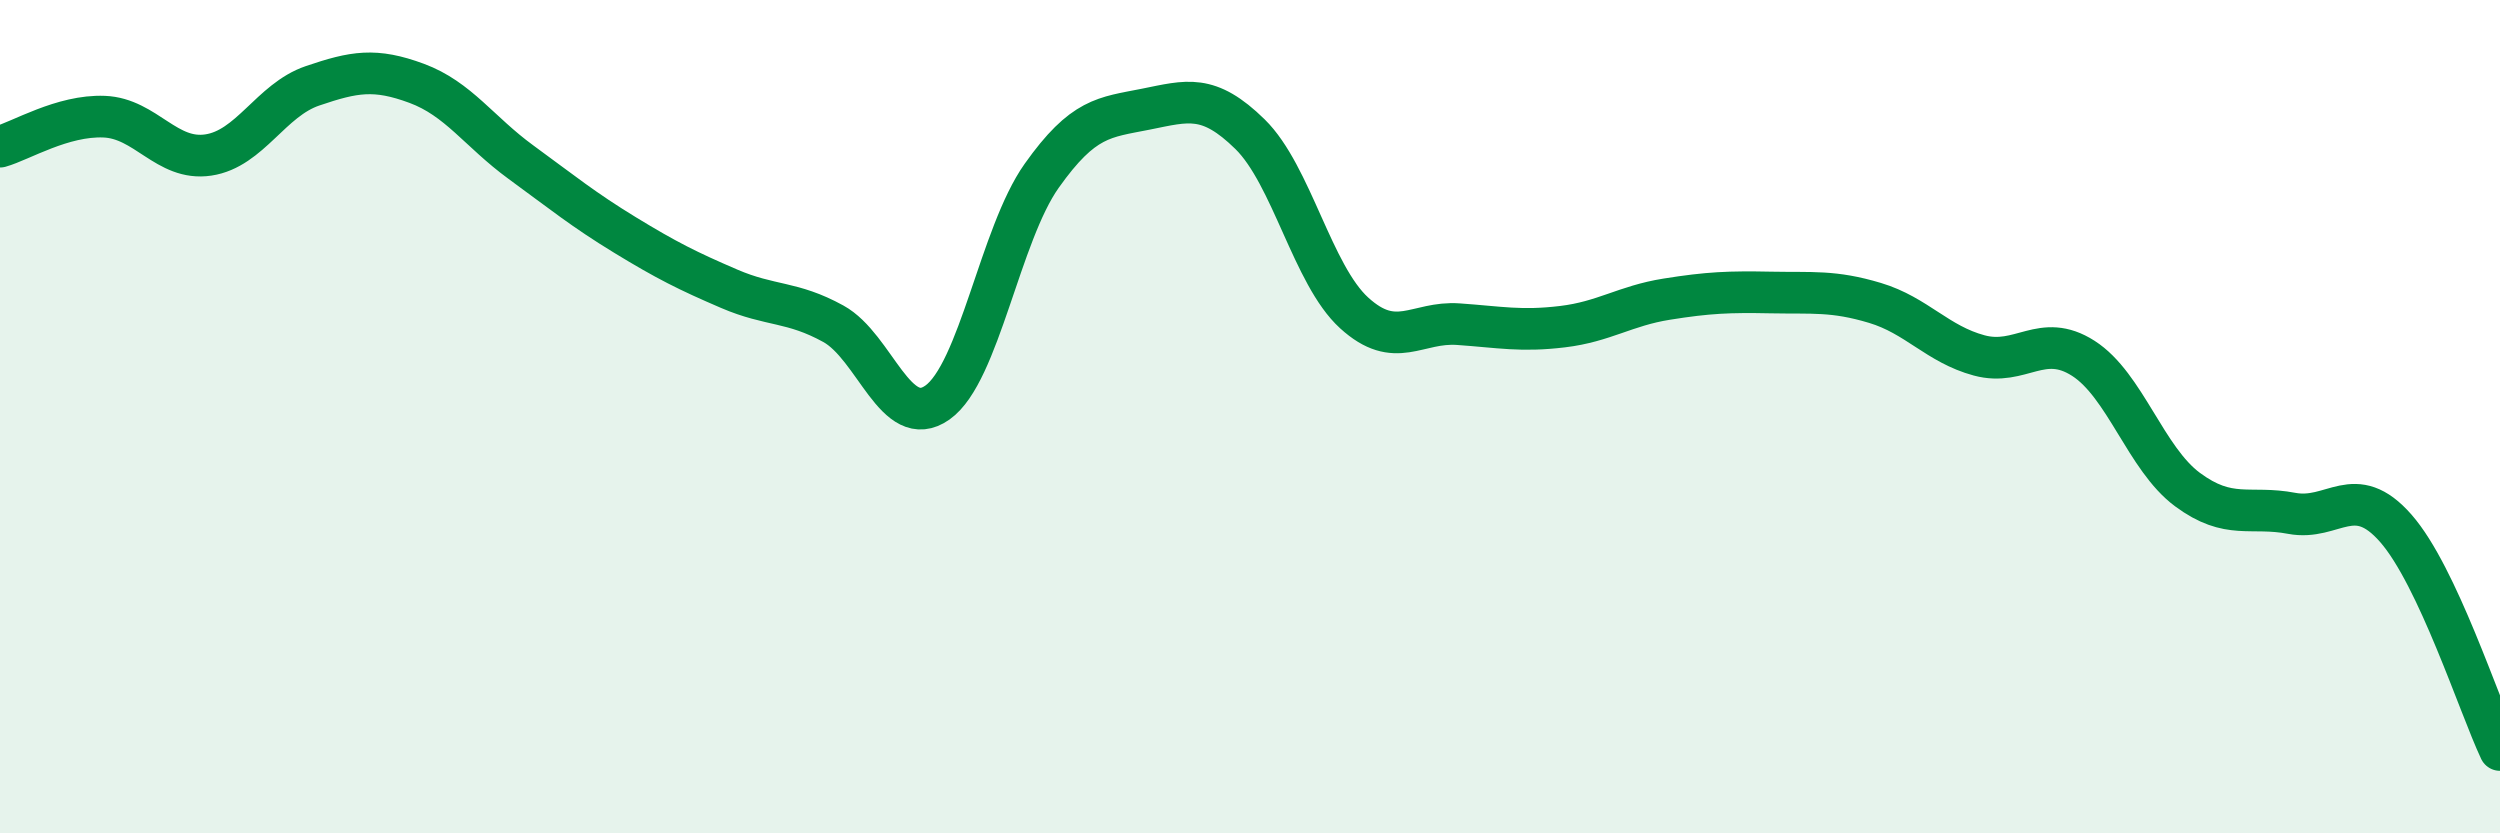
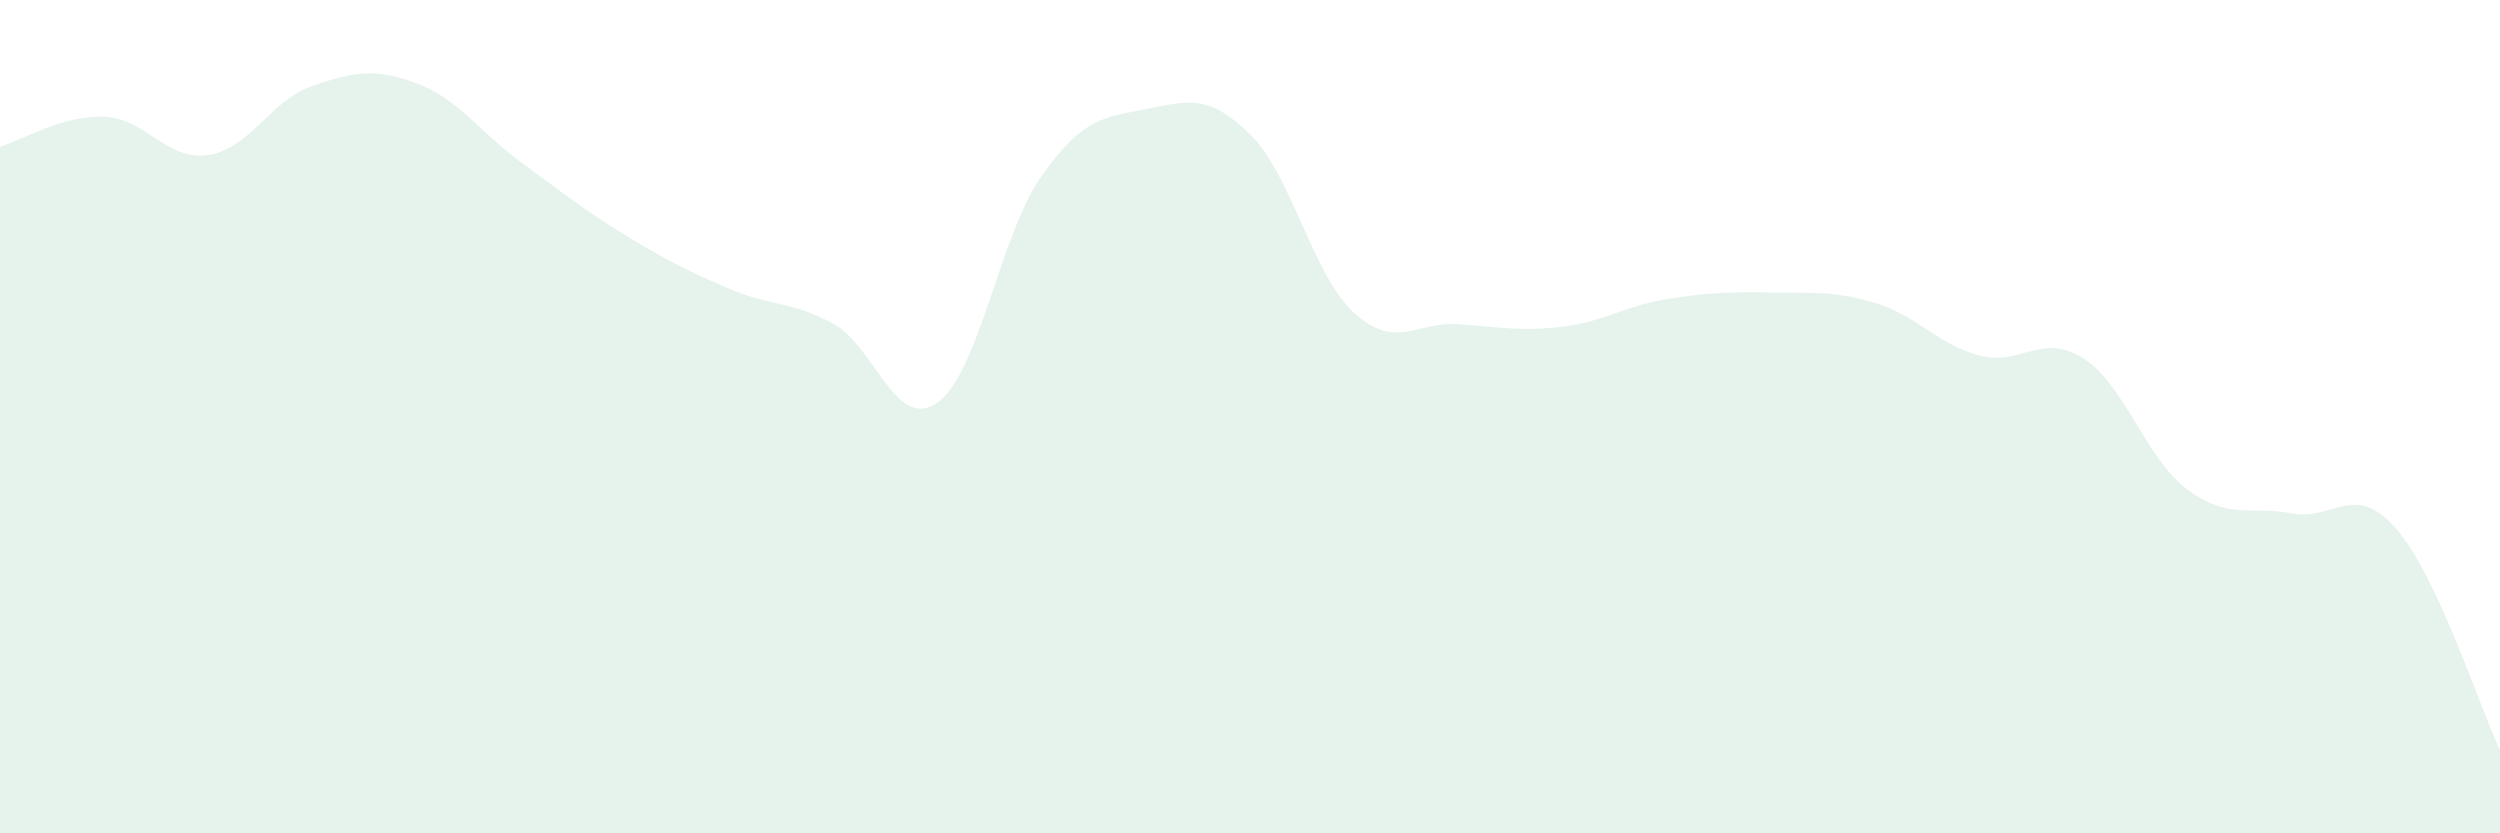
<svg xmlns="http://www.w3.org/2000/svg" width="60" height="20" viewBox="0 0 60 20">
  <path d="M 0,3.52 C 0.5,3.38 1.5,2.76 2.5,2.8 C 3.5,2.84 4,3.87 5,3.72 C 6,3.57 6.5,2.4 7.5,2.06 C 8.5,1.72 9,1.63 10,2 C 11,2.37 11.5,3.16 12.5,3.89 C 13.5,4.62 14,5.03 15,5.64 C 16,6.25 16.5,6.5 17.5,6.93 C 18.5,7.36 19,7.22 20,7.77 C 21,8.32 21.5,10.37 22.5,9.66 C 23.5,8.95 24,5.63 25,4.22 C 26,2.81 26.5,2.82 27.5,2.62 C 28.5,2.42 29,2.24 30,3.22 C 31,4.2 31.5,6.6 32.5,7.51 C 33.5,8.42 34,7.71 35,7.78 C 36,7.85 36.5,7.96 37.5,7.84 C 38.5,7.72 39,7.34 40,7.18 C 41,7.02 41.5,7 42.5,7.02 C 43.5,7.04 44,6.97 45,7.27 C 46,7.57 46.5,8.26 47.5,8.53 C 48.5,8.8 49,7.96 50,8.6 C 51,9.24 51.5,11.01 52.5,11.75 C 53.5,12.49 54,12.13 55,12.32 C 56,12.51 56.5,11.54 57.5,12.68 C 58.5,13.82 59.5,16.94 60,18L60 20L0 20Z" fill="#008740" opacity="0.1" stroke-linecap="round" stroke-linejoin="round" />
-   <path d="M 0,3.52 C 0.5,3.38 1.5,2.76 2.5,2.8 C 3.5,2.84 4,3.87 5,3.72 C 6,3.57 6.5,2.4 7.5,2.06 C 8.5,1.72 9,1.63 10,2 C 11,2.37 11.5,3.16 12.5,3.89 C 13.5,4.62 14,5.03 15,5.64 C 16,6.25 16.5,6.5 17.5,6.93 C 18.5,7.36 19,7.22 20,7.77 C 21,8.32 21.5,10.37 22.5,9.66 C 23.5,8.95 24,5.63 25,4.22 C 26,2.81 26.5,2.82 27.5,2.62 C 28.5,2.42 29,2.24 30,3.22 C 31,4.2 31.5,6.6 32.5,7.51 C 33.5,8.42 34,7.71 35,7.78 C 36,7.85 36.5,7.96 37.5,7.84 C 38.5,7.72 39,7.34 40,7.18 C 41,7.02 41.5,7 42.5,7.02 C 43.5,7.04 44,6.97 45,7.27 C 46,7.57 46.5,8.26 47.5,8.53 C 48.5,8.8 49,7.96 50,8.6 C 51,9.24 51.5,11.01 52.5,11.75 C 53.5,12.49 54,12.13 55,12.32 C 56,12.51 56.5,11.54 57.5,12.68 C 58.5,13.82 59.5,16.94 60,18" stroke="#008740" stroke-width="1" fill="none" stroke-linecap="round" stroke-linejoin="round" />
</svg>